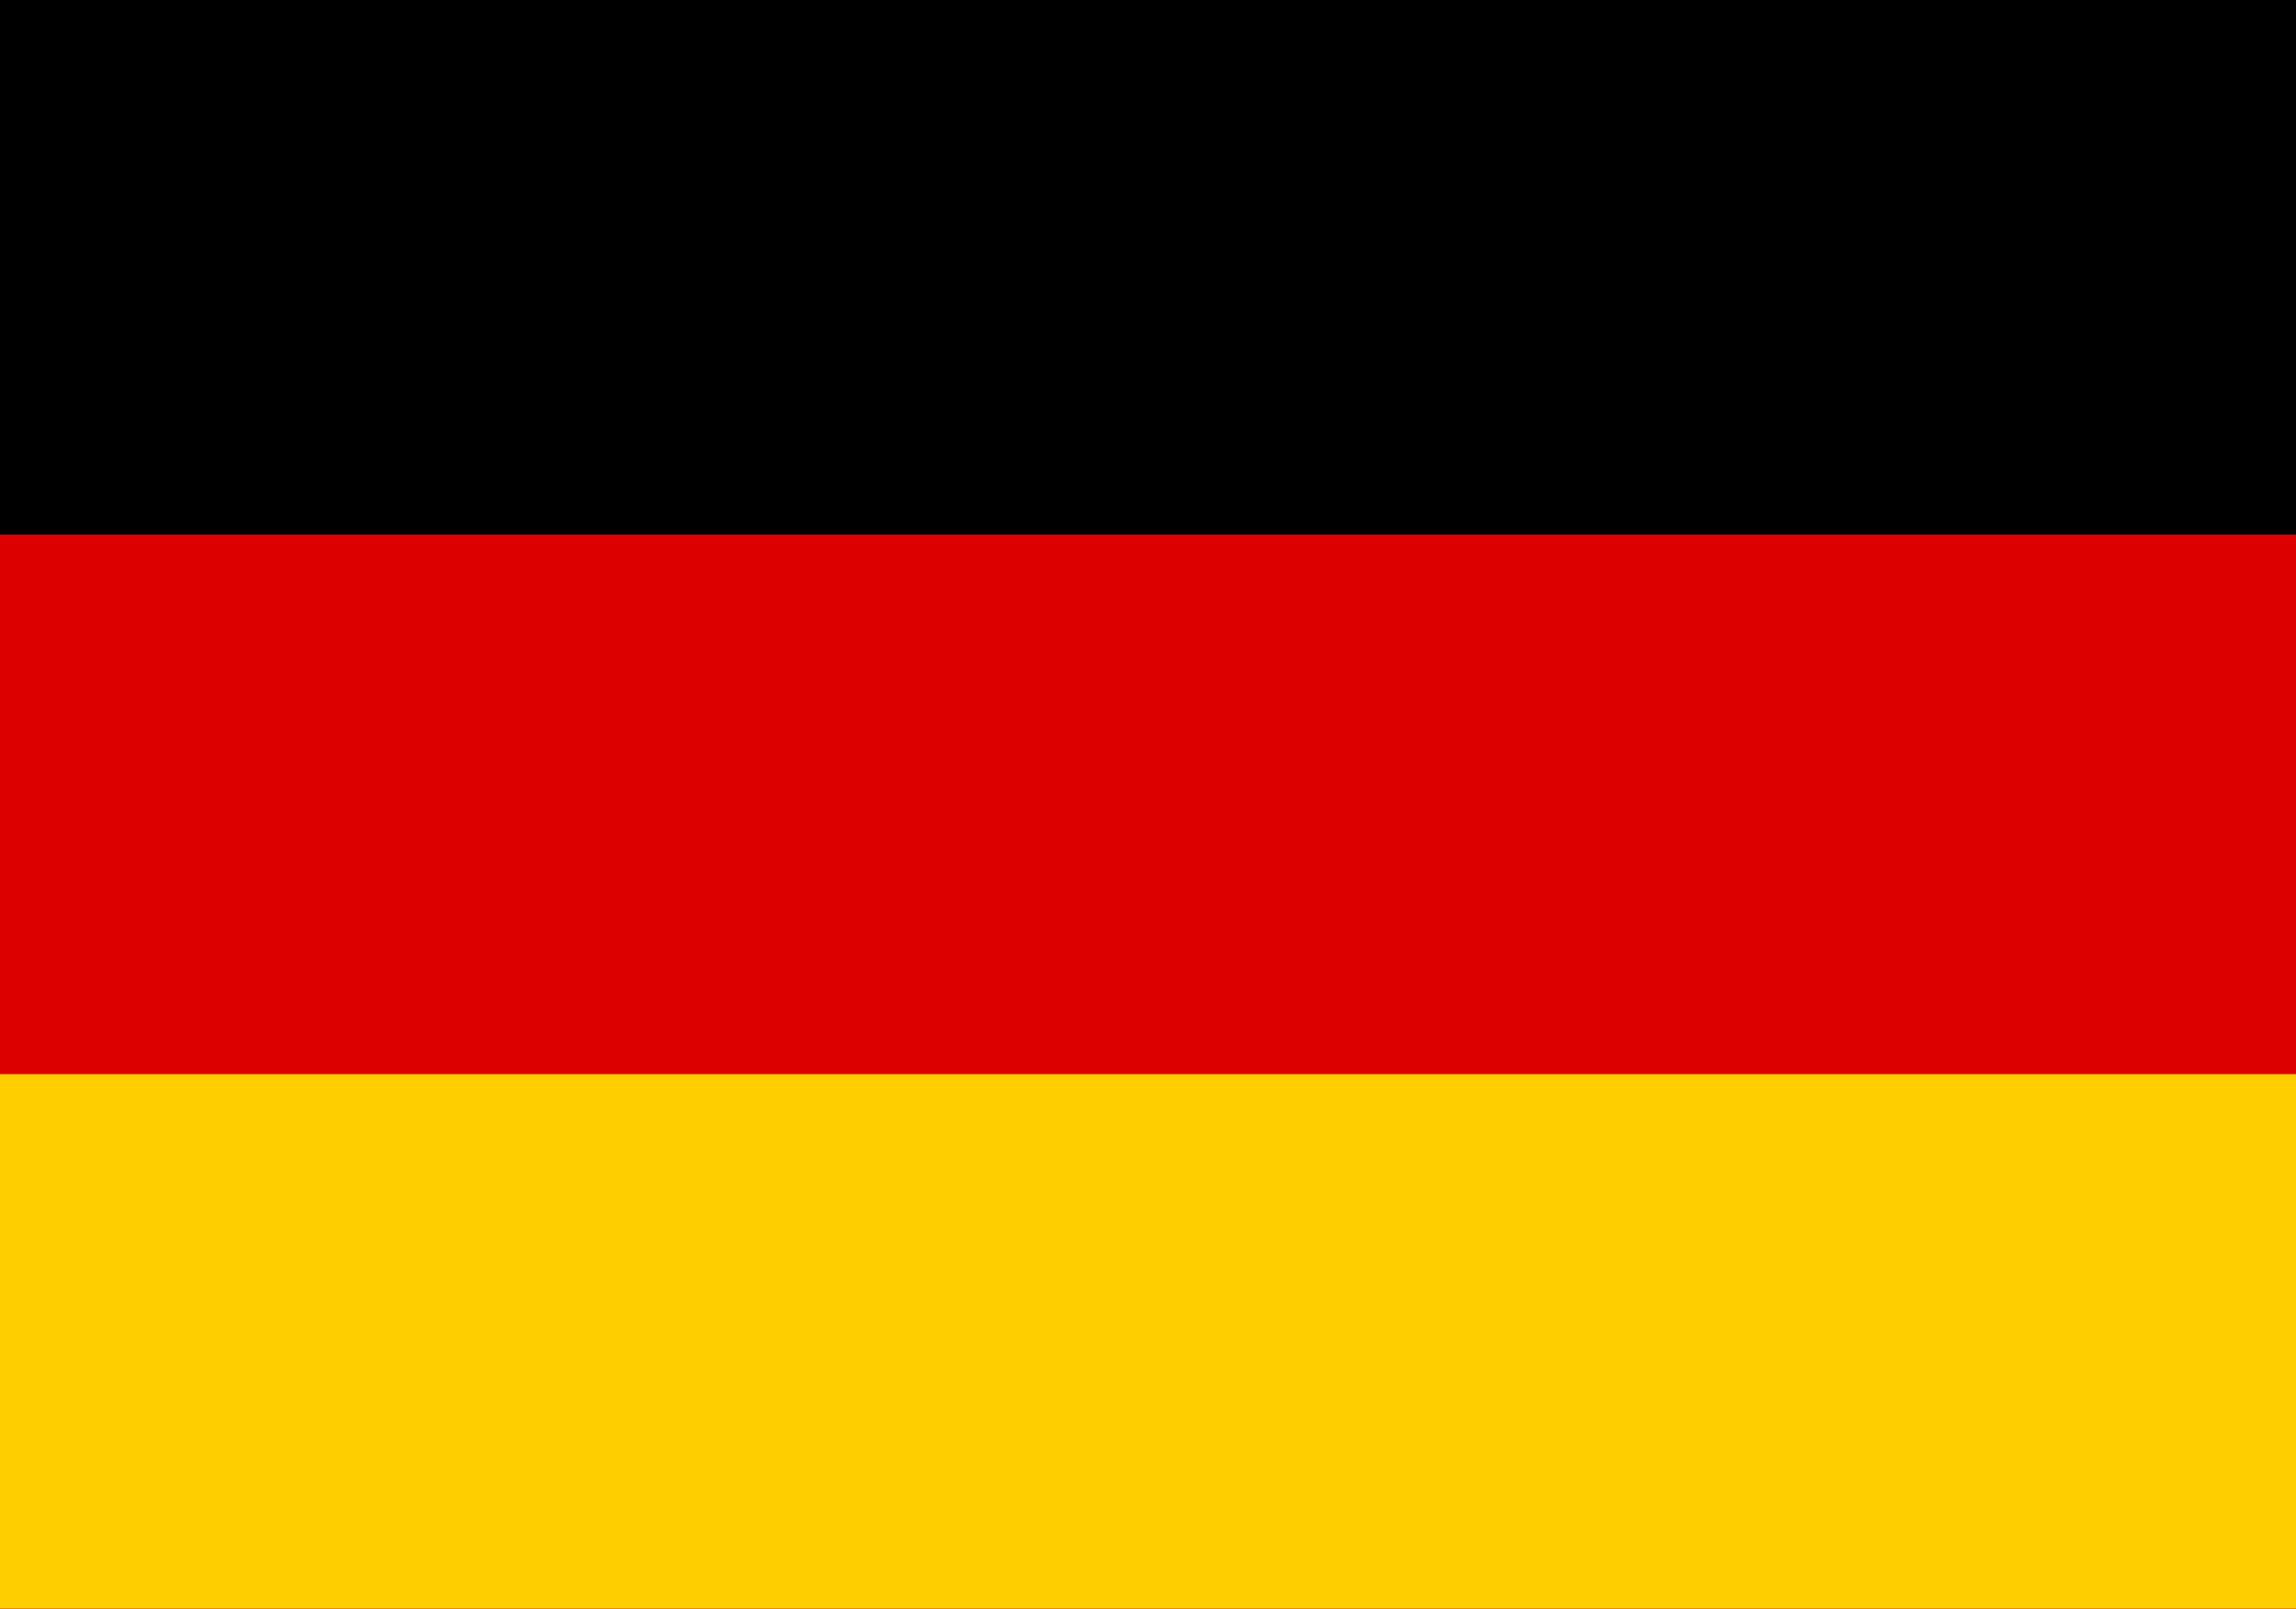
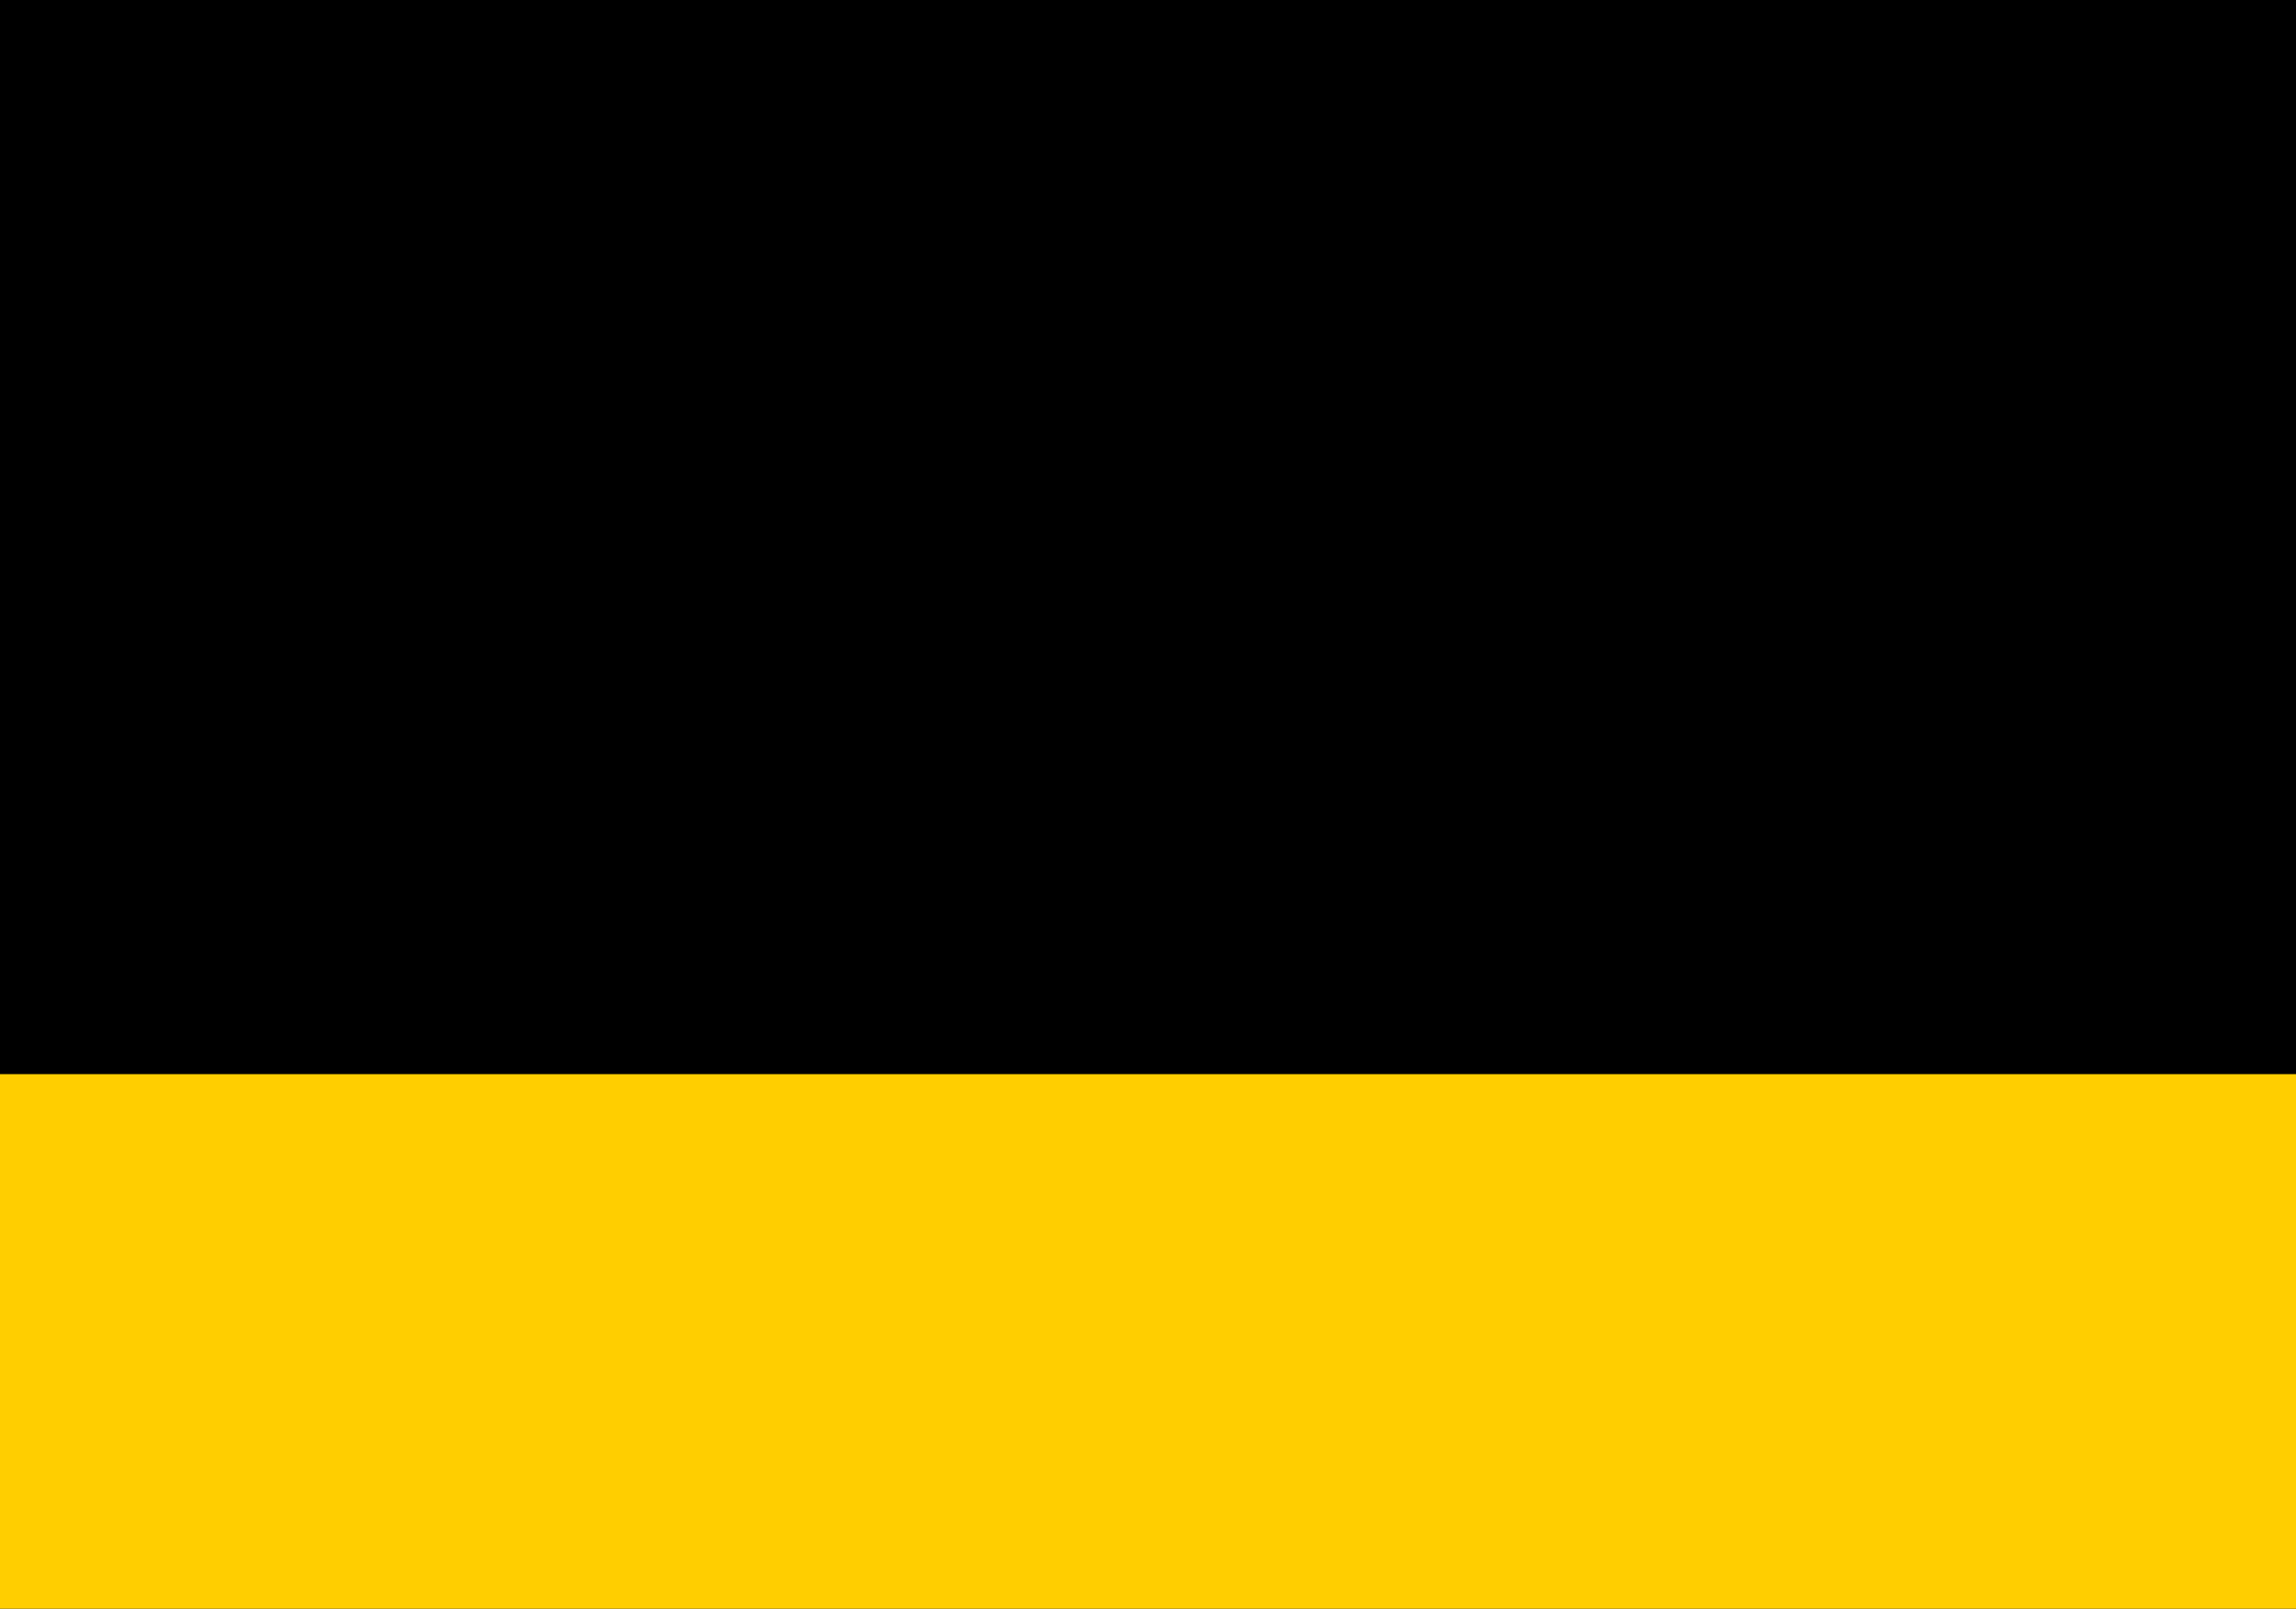
<svg xmlns="http://www.w3.org/2000/svg" version="1.1" id="Laag_1" x="0px" y="0px" viewBox="0 0 45.1 31.6" style="enable-background:new 0 0 45.1 31.6;" xml:space="preserve">
  <style type="text/css">
	.st0{fill:#DD0000;}
	.st1{fill:#FFCE00;}
</style>
  <rect id="black_stripe" x="0" y="0" width="45.1" height="31.6" />
-   <rect id="red_stripe" x="0" y="10.5" class="st0" width="45.1" height="21.1" />
  <rect id="gold_stripe" x="0" y="21.1" class="st1" width="45.1" height="10.5" />
</svg>